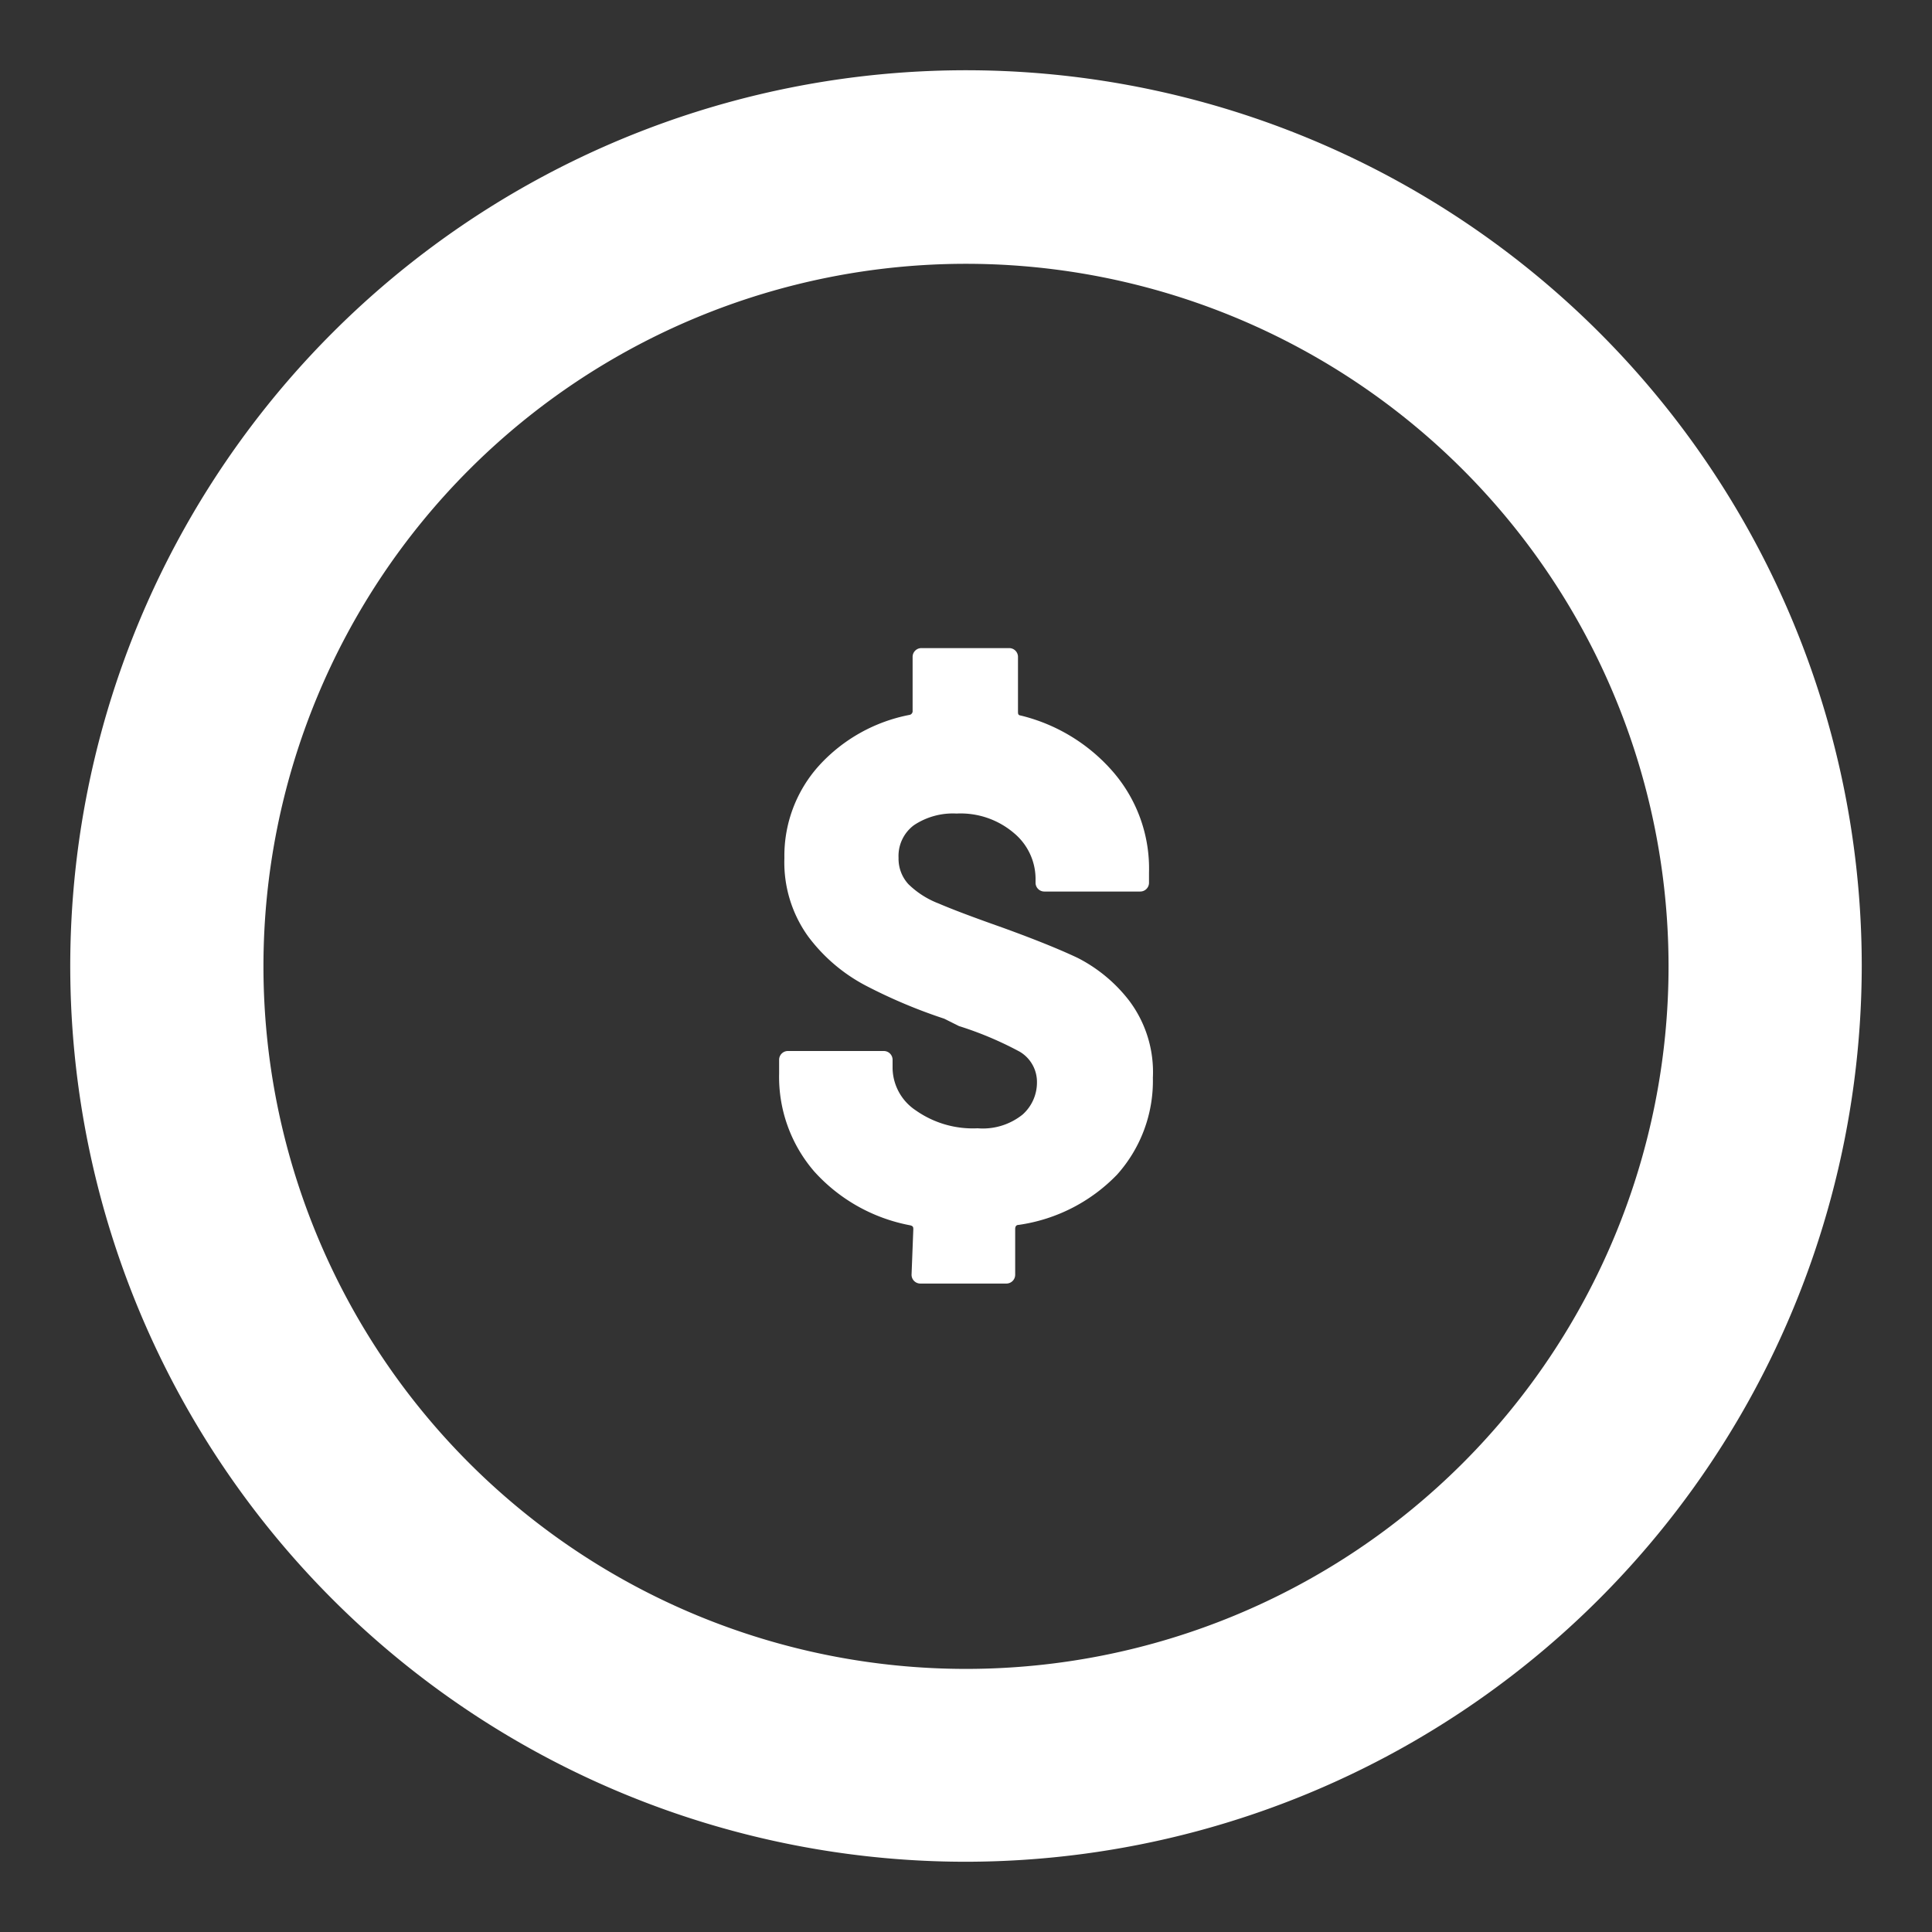
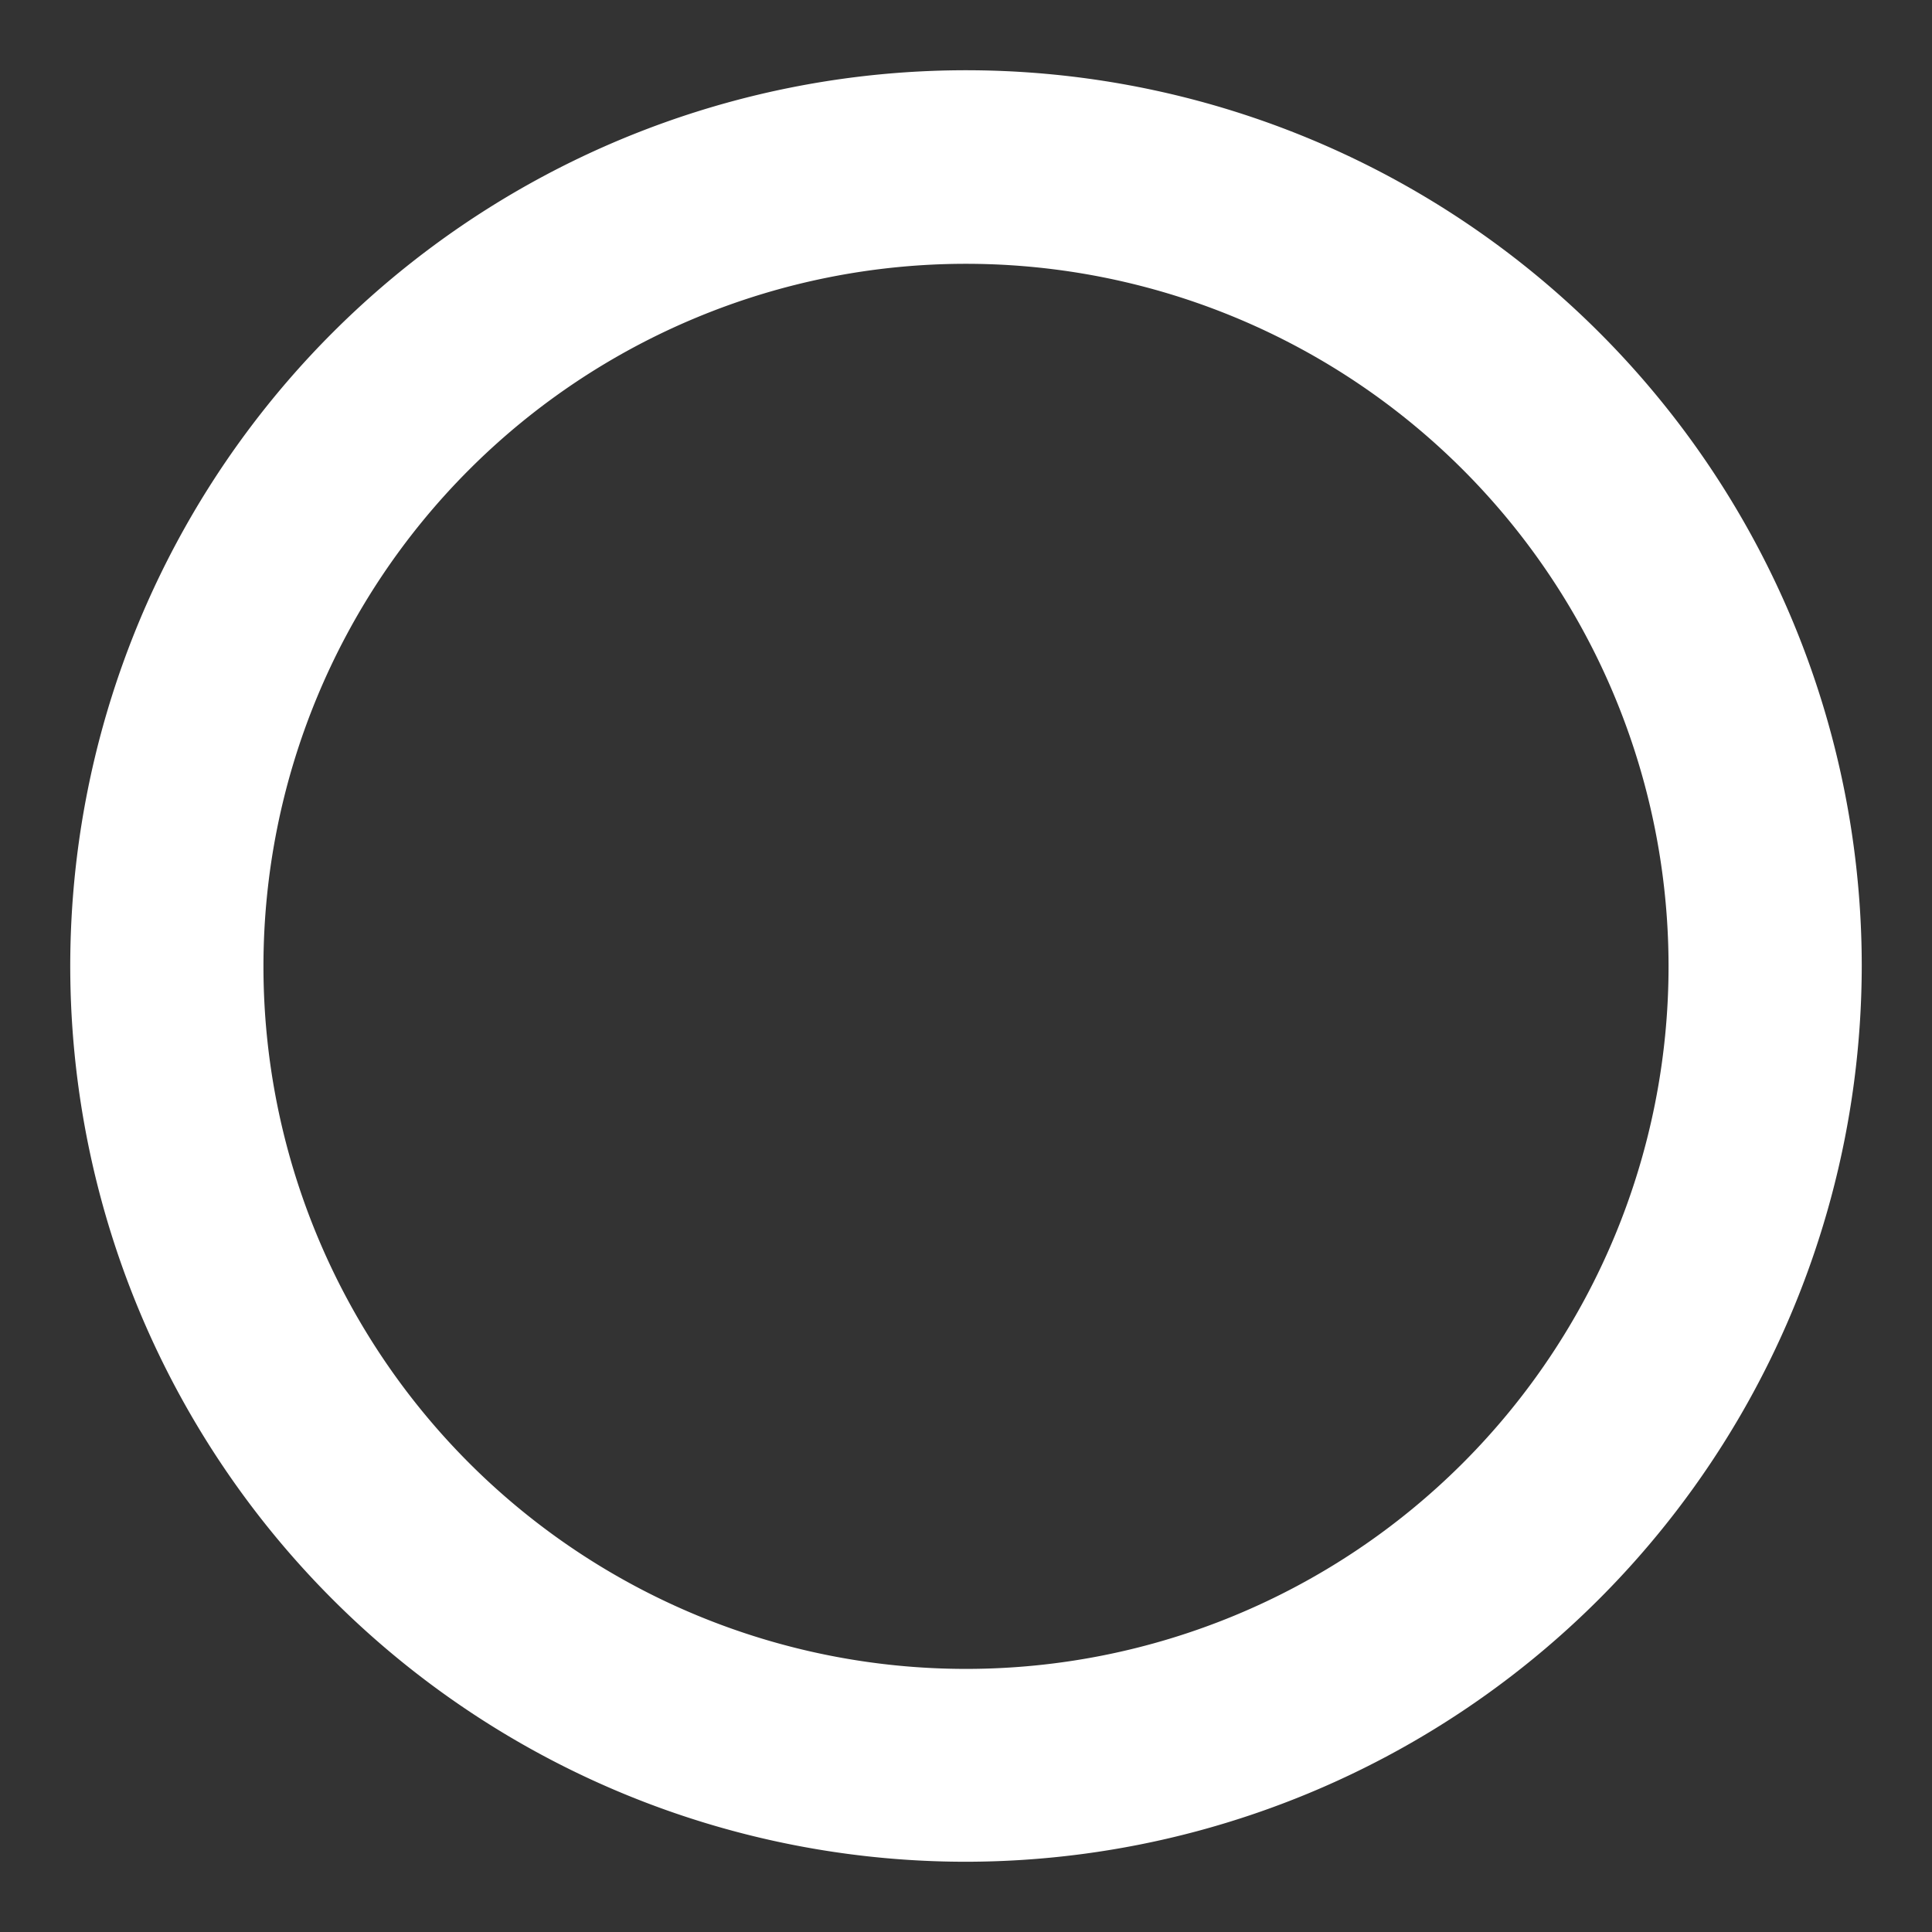
<svg xmlns="http://www.w3.org/2000/svg" id="2d67f9a8-7f45-4c50-8e22-2f36a836a75c" data-name="Capa 1" viewBox="0 0 55 55">
  <rect x="0" y="0" width="55" height="55" fill="#333333" stroke="none" />
  <title>iconos</title>
  <path d="M27.5,53A25.5,25.5,0,1,1,53,27.5,25.53,25.53,0,0,1,27.5,53Zm0-45.49a20,20,0,1,0,20,20A20,20,0,0,0,27.5,7.51Z" fill="#fff" />
-   <path d="M31.8,33.44A4.84,4.84,0,0,1,29,34.87q-.1,0-.1.12l0,1.3a.25.25,0,0,1-.25.25H26.2a.25.25,0,0,1-.25-.25L26,35c0-.06,0-.1-.1-.12a4.89,4.89,0,0,1-2.72-1.53,4.12,4.12,0,0,1-1-2.79v-.39a.25.25,0,0,1,.25-.25h2.73a.25.25,0,0,1,.25.25v.25a1.47,1.47,0,0,0,.66,1.19,2.82,2.82,0,0,0,1.76.51,1.81,1.81,0,0,0,1.28-.39,1.22,1.22,0,0,0,.41-.91,1,1,0,0,0-.49-.88,9.89,9.89,0,0,0-1.73-.73L26.88,29a15,15,0,0,1-2.23-.94A4.86,4.86,0,0,1,23,26.65a3.61,3.61,0,0,1-.67-2.22,3.83,3.83,0,0,1,1-2.65,4.68,4.68,0,0,1,2.57-1.43.11.11,0,0,0,.08-.12l0-1.53a.25.25,0,0,1,.25-.25h2.5a.25.25,0,0,1,.25.25l0,1.55c0,.07,0,.11.08.12A5.06,5.06,0,0,1,31.71,22a4.21,4.21,0,0,1,1,2.84v.29a.25.25,0,0,1-.25.25H29.73a.25.25,0,0,1-.25-.25V25a1.7,1.7,0,0,0-.61-1.28,2.34,2.34,0,0,0-1.64-.56,2,2,0,0,0-1.21.33,1.09,1.09,0,0,0-.44.93,1.07,1.07,0,0,0,.28.75,2.52,2.52,0,0,0,.86.55q.58.25,1.8.68,1.38.5,2.16.87a4.34,4.34,0,0,1,1.46,1.21,3.38,3.38,0,0,1,.68,2.2A4,4,0,0,1,31.8,33.44Z" fill="#fff" />
</svg>